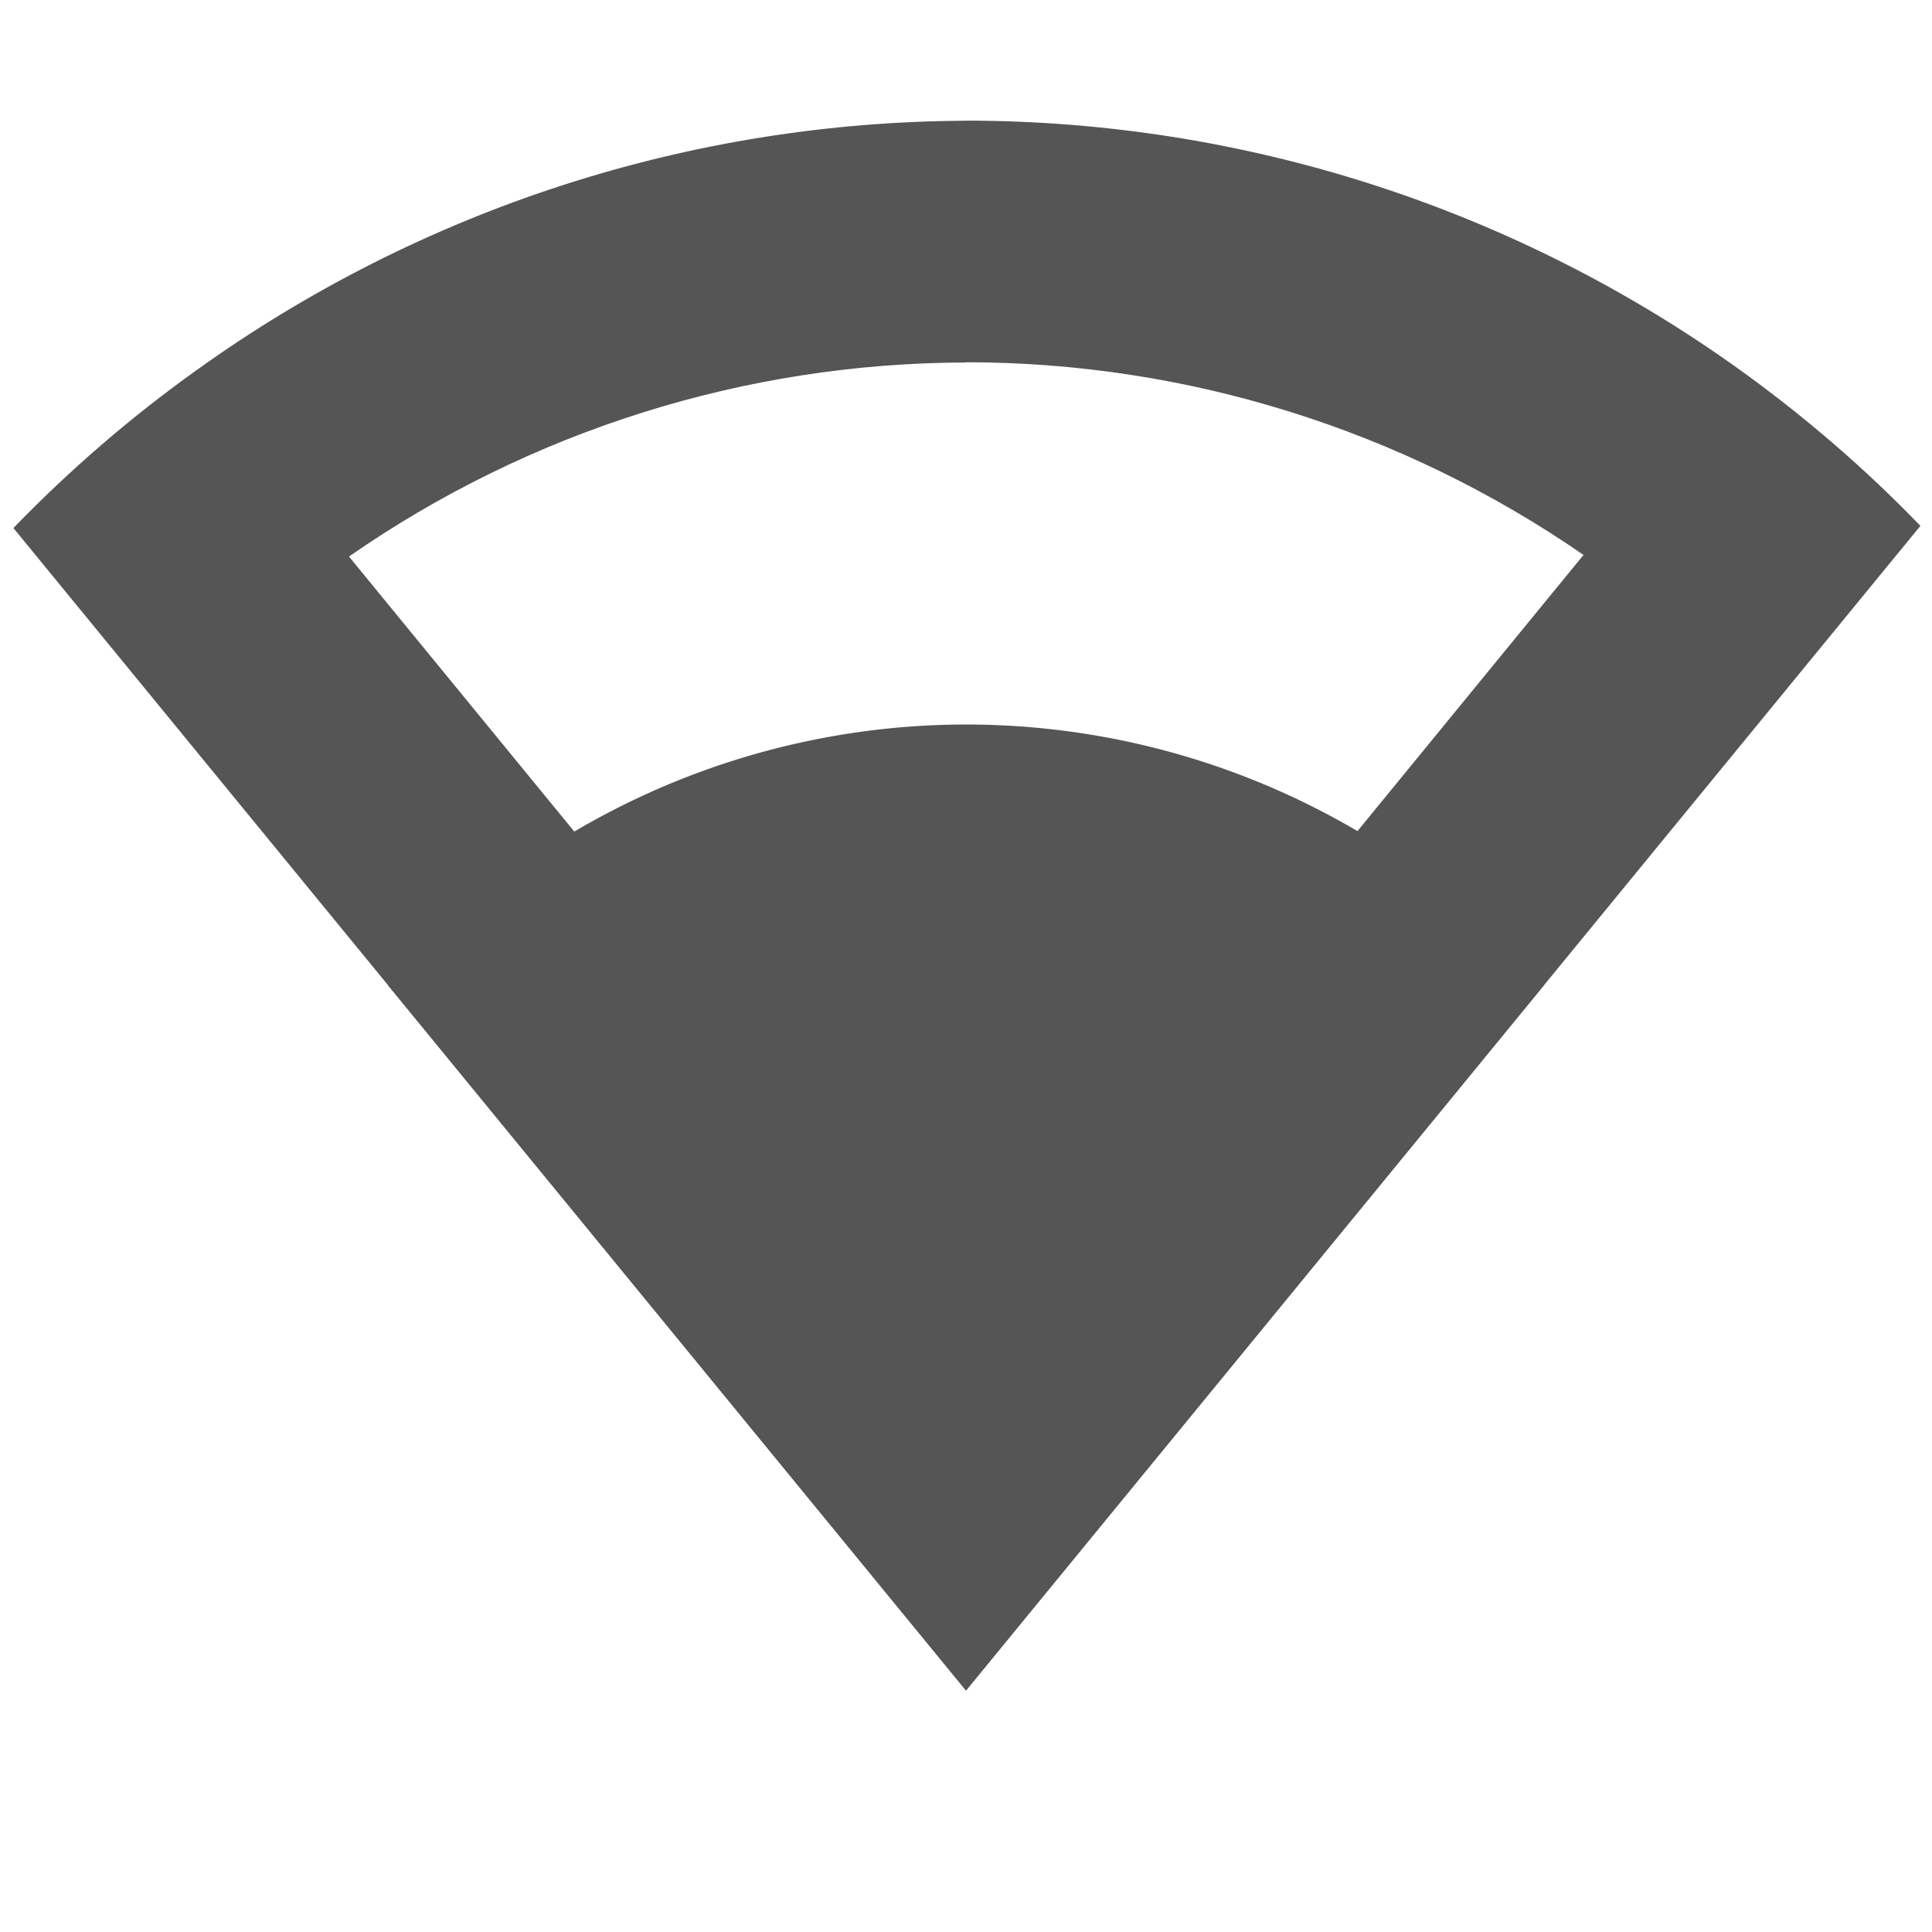
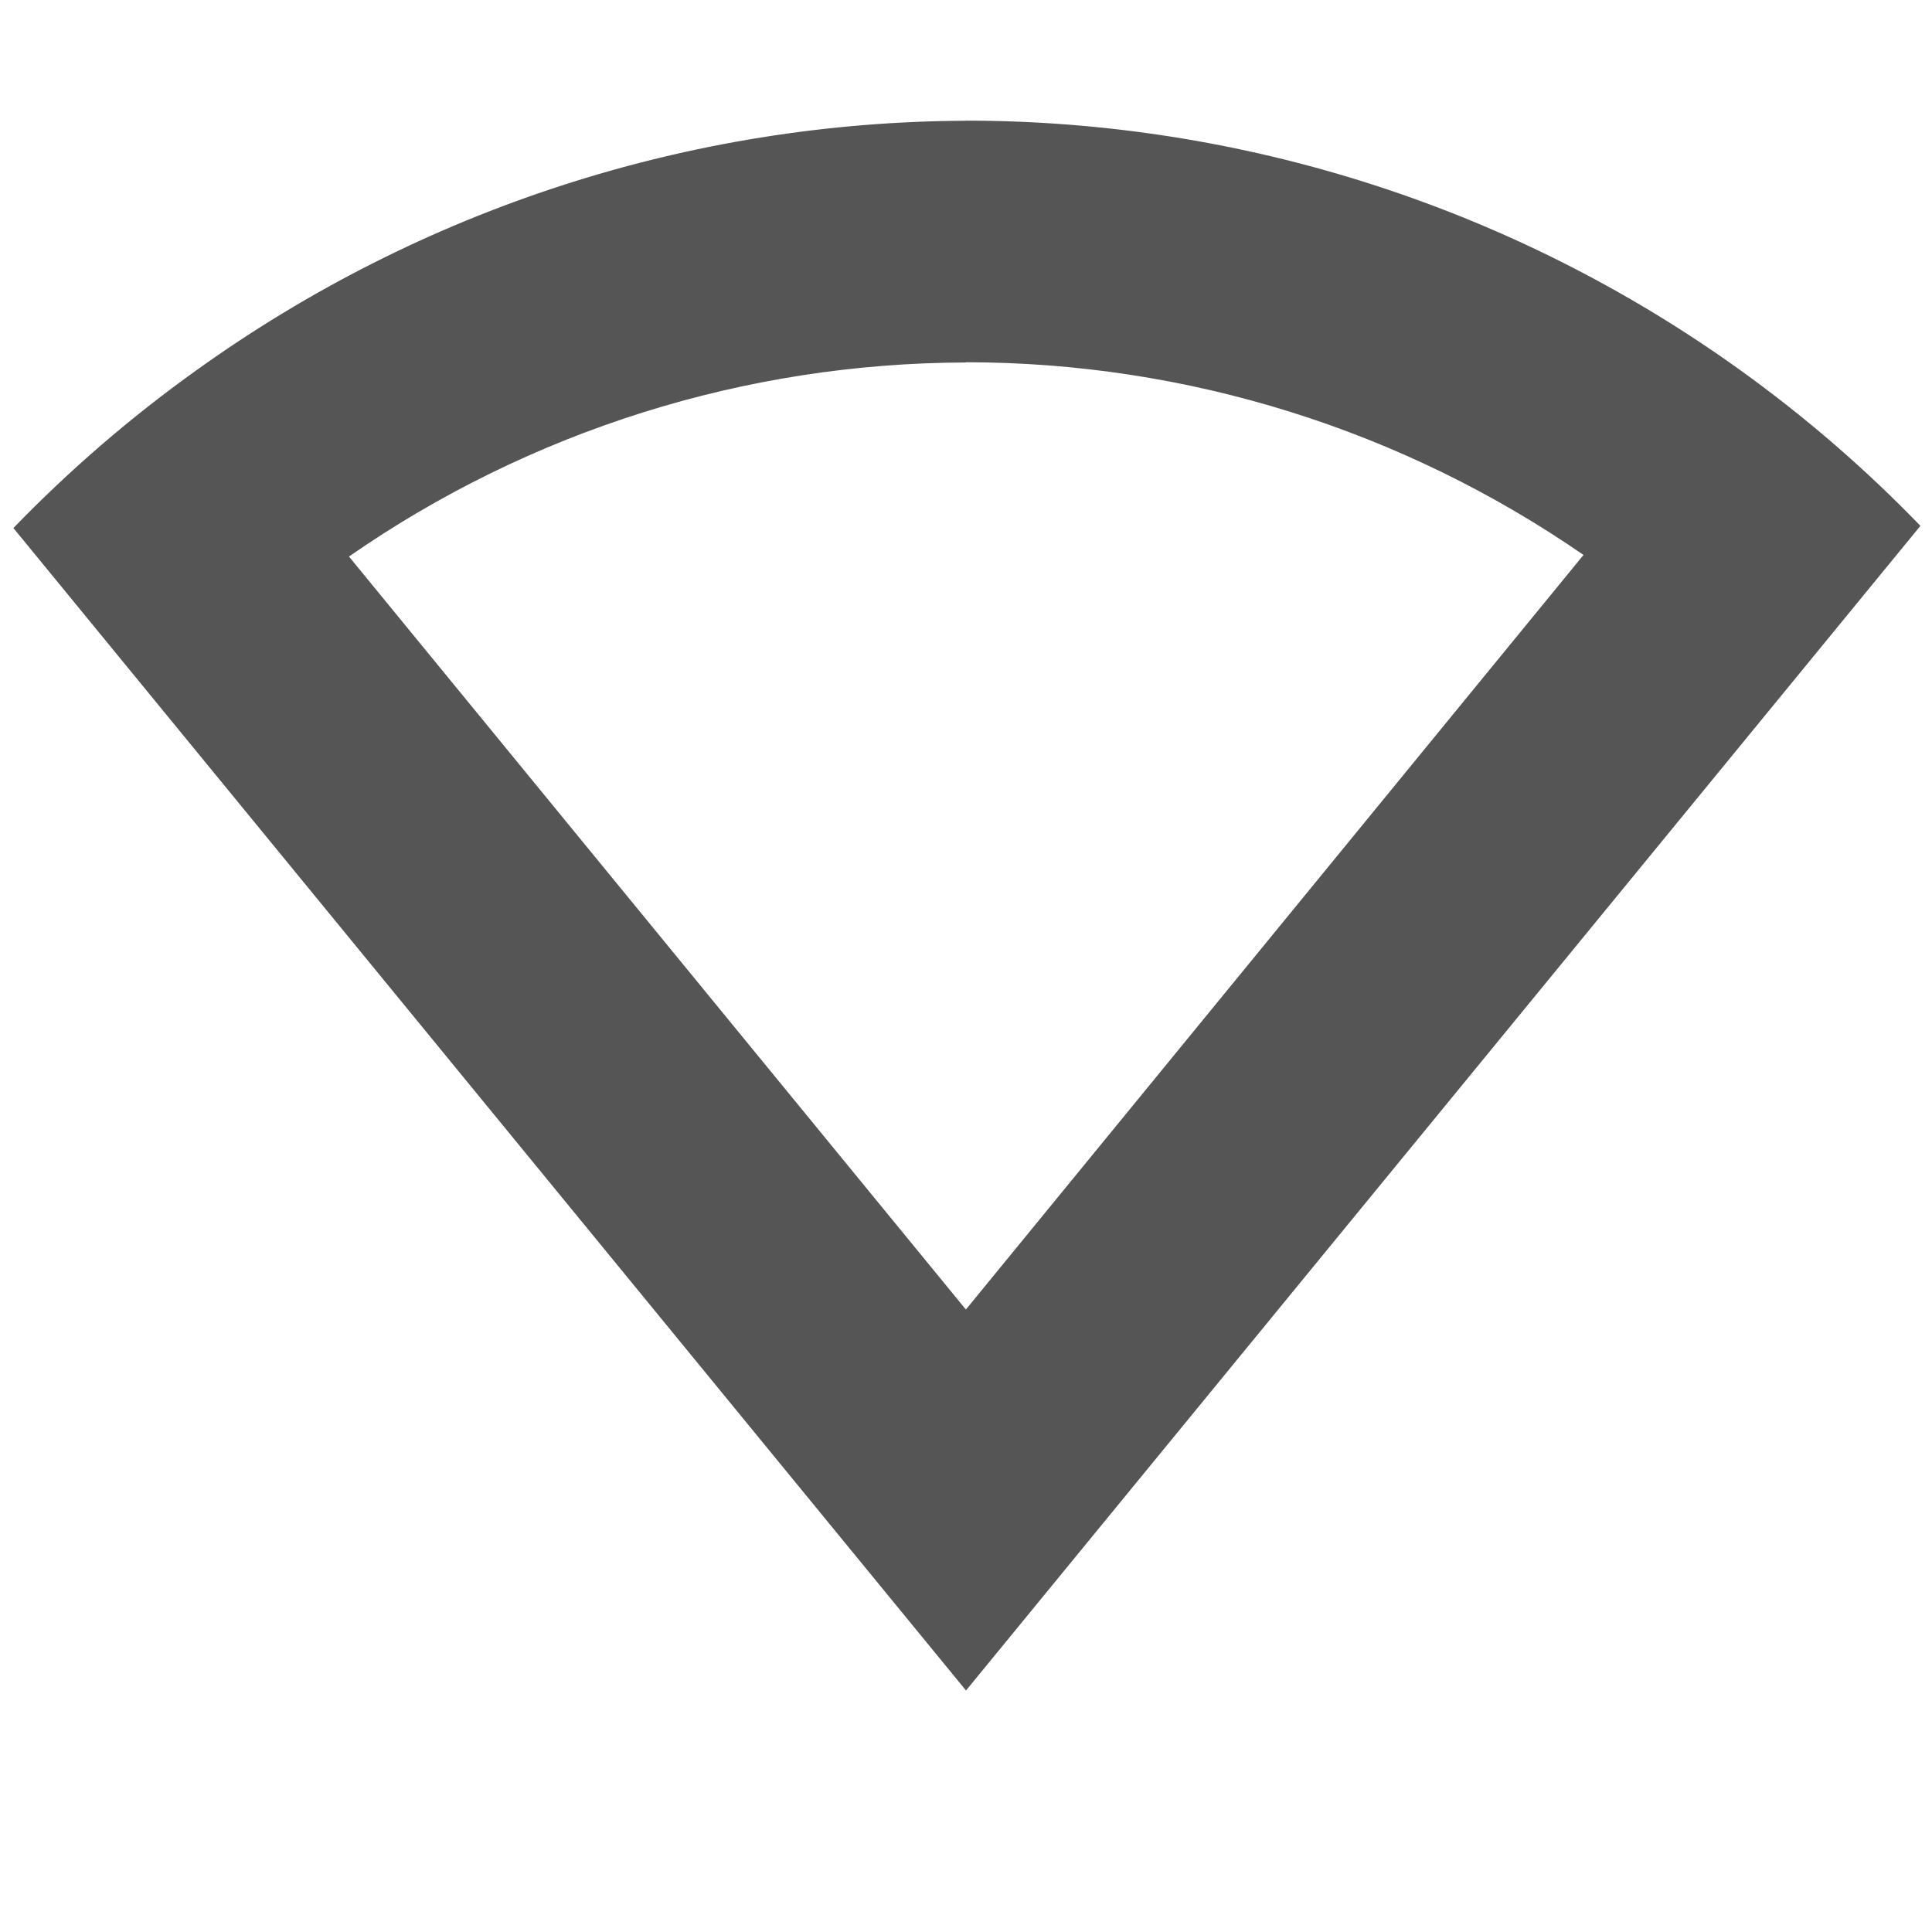
<svg xmlns="http://www.w3.org/2000/svg" width="16" height="16" version="1.1">
-   <path d="m8 6a6.4 6.4 0 0 0-4.787 2.159l4.787 5.841 4.789-5.844a6.4 6.4 0 0 0-4.789-2.156z" fill="#555555" stroke-width=".8" />
-   <path d="m8 1c-2.288 0.009-4.515 0.732-6.373 2.066-0.544 0.389-1.051 0.826-1.516 1.307l7.889 9.627 7.904-9.645c-0.464-0.481-0.972-0.918-1.516-1.307-1.864-1.332-4.098-2.048-6.389-2.049zm0 2c1.828 3.909e-4 3.613 0.558 5.117 1.598l-0.004-0.001-5.114 6.248-5.109-6.236c1.5-1.042 3.283-1.603 5.109-1.607z" fill="#555555" />
+   <path d="m8 1c-2.288 0.009-4.515 0.732-6.373 2.066-0.544 0.389-1.051 0.826-1.516 1.307l7.889 9.627 7.904-9.645c-0.464-0.481-0.972-0.918-1.516-1.307-1.864-1.332-4.098-2.048-6.389-2.049zm0 2c1.828 3.909e-4 3.613 0.558 5.117 1.598l-0.004-0.001-5.114 6.248-5.109-6.236c1.5-1.042 3.283-1.603 5.109-1.607" fill="#555555" />
</svg>